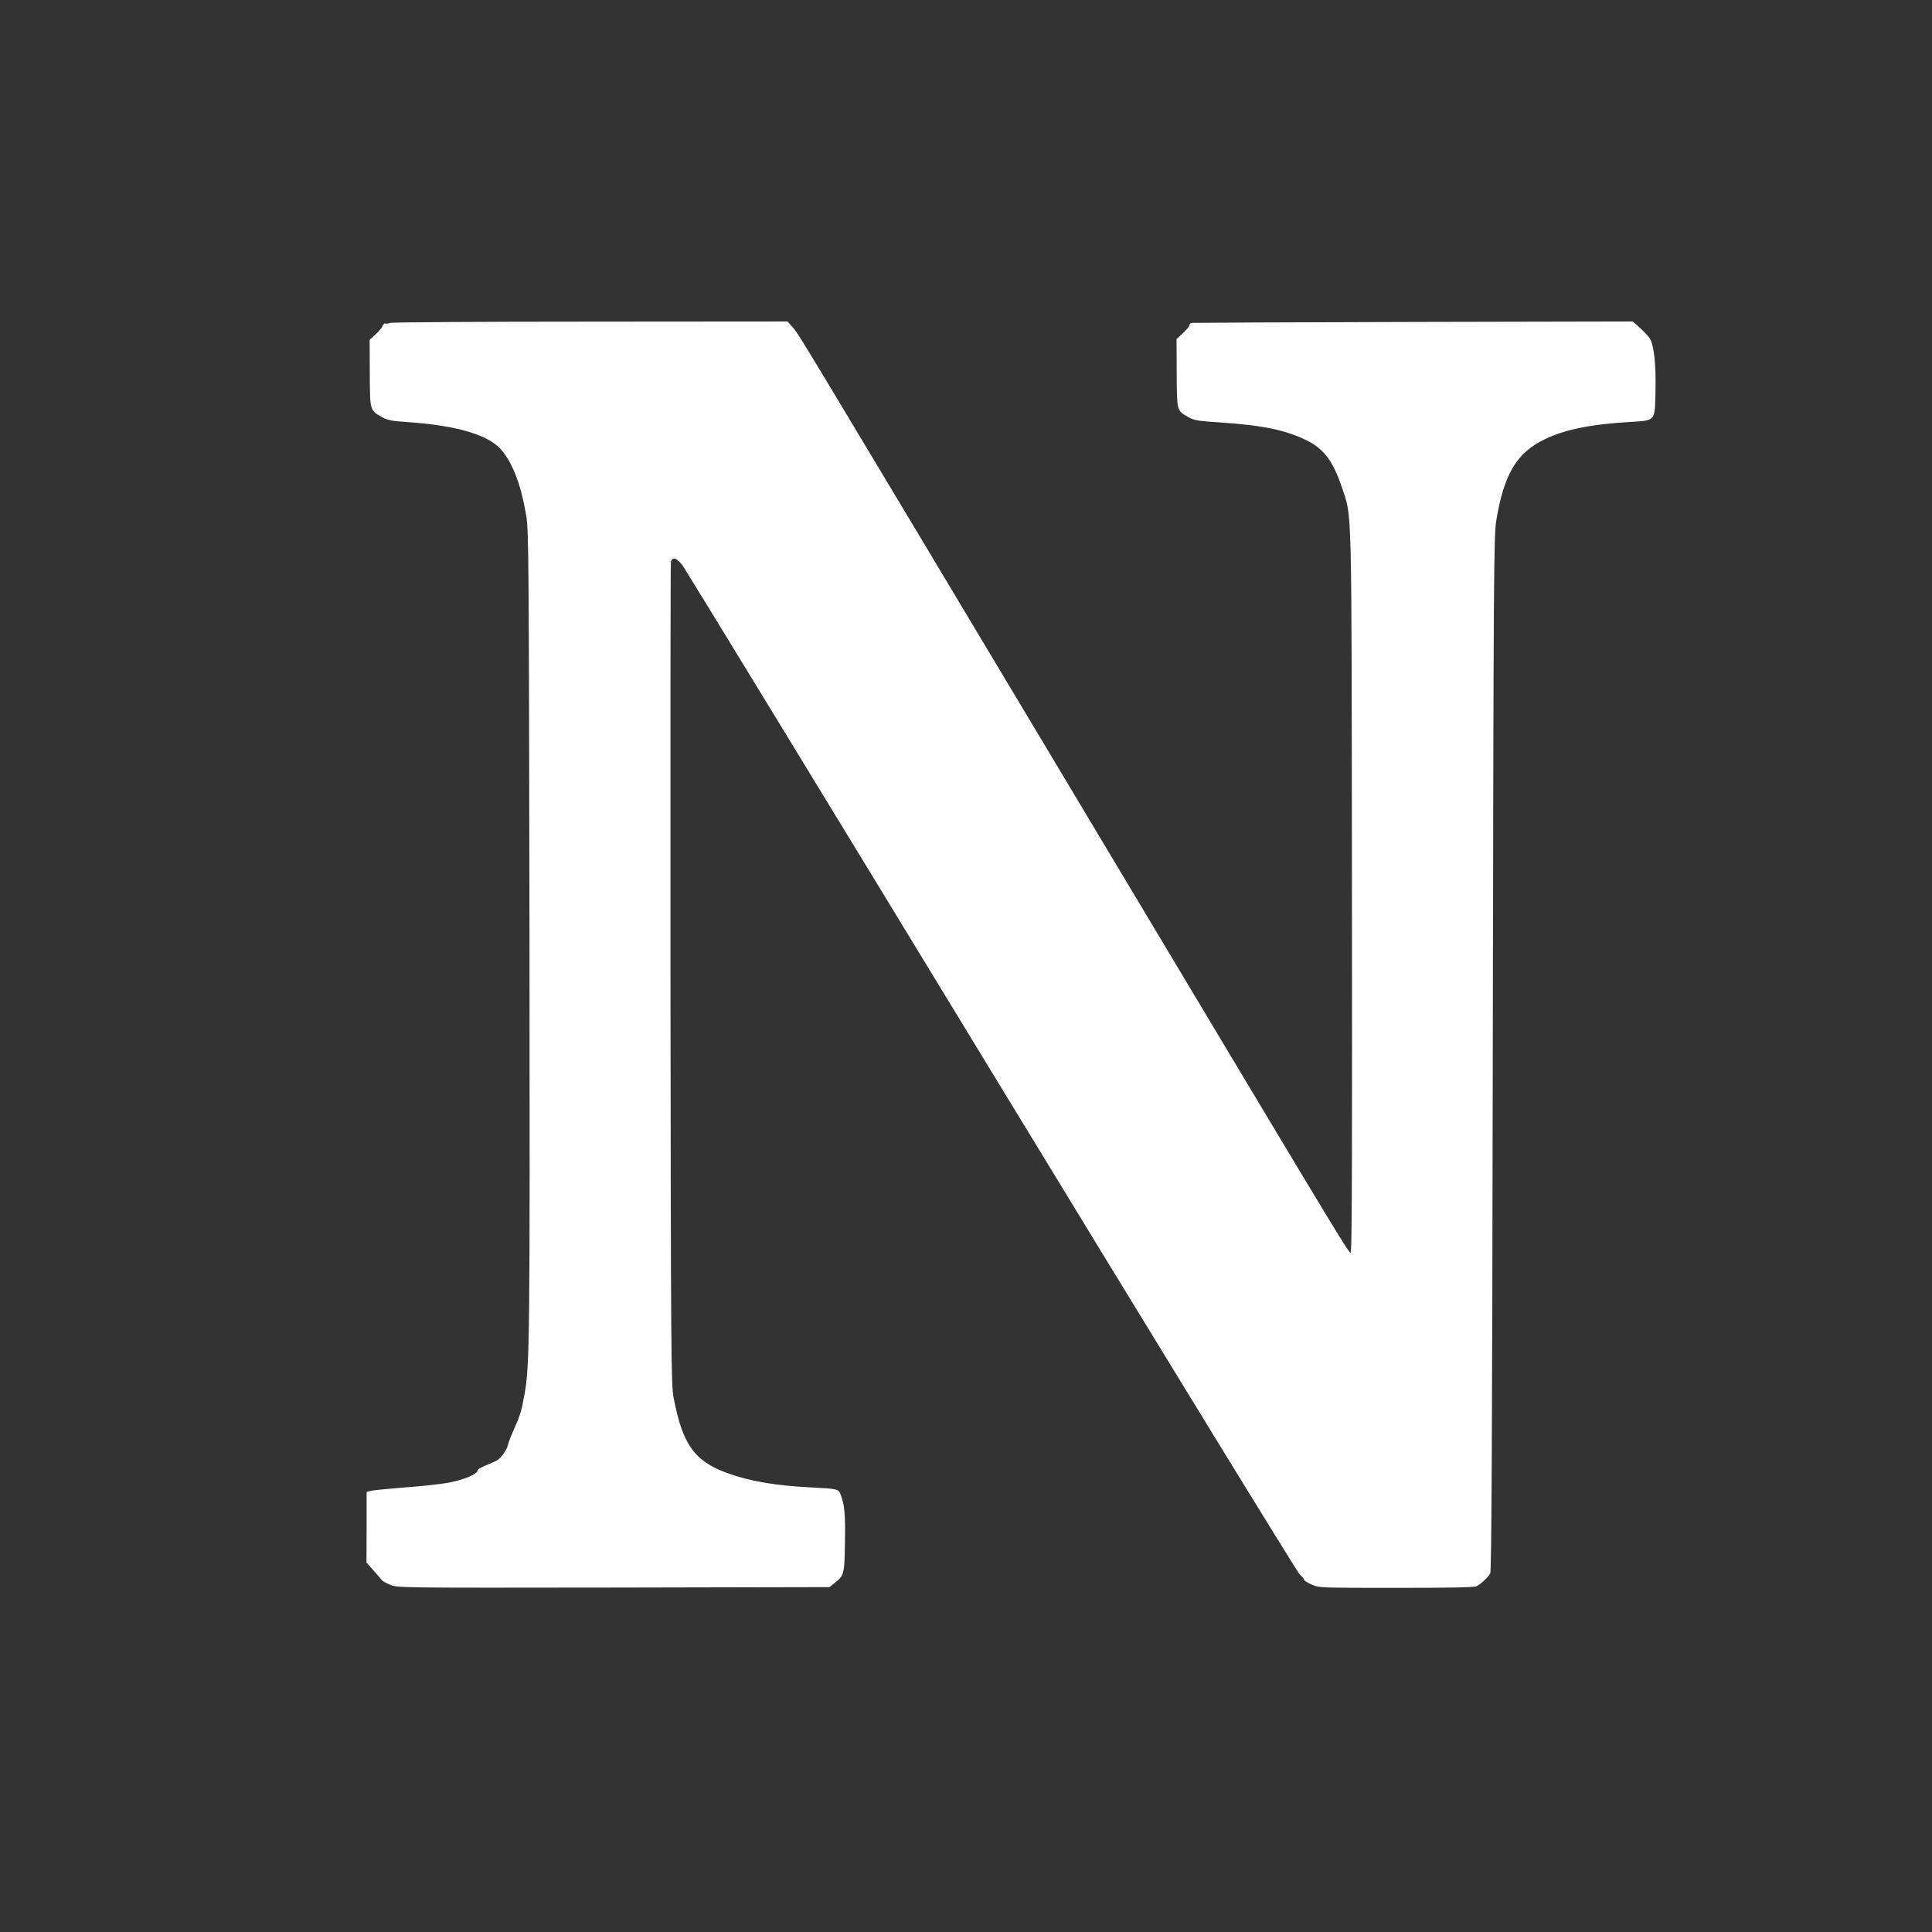
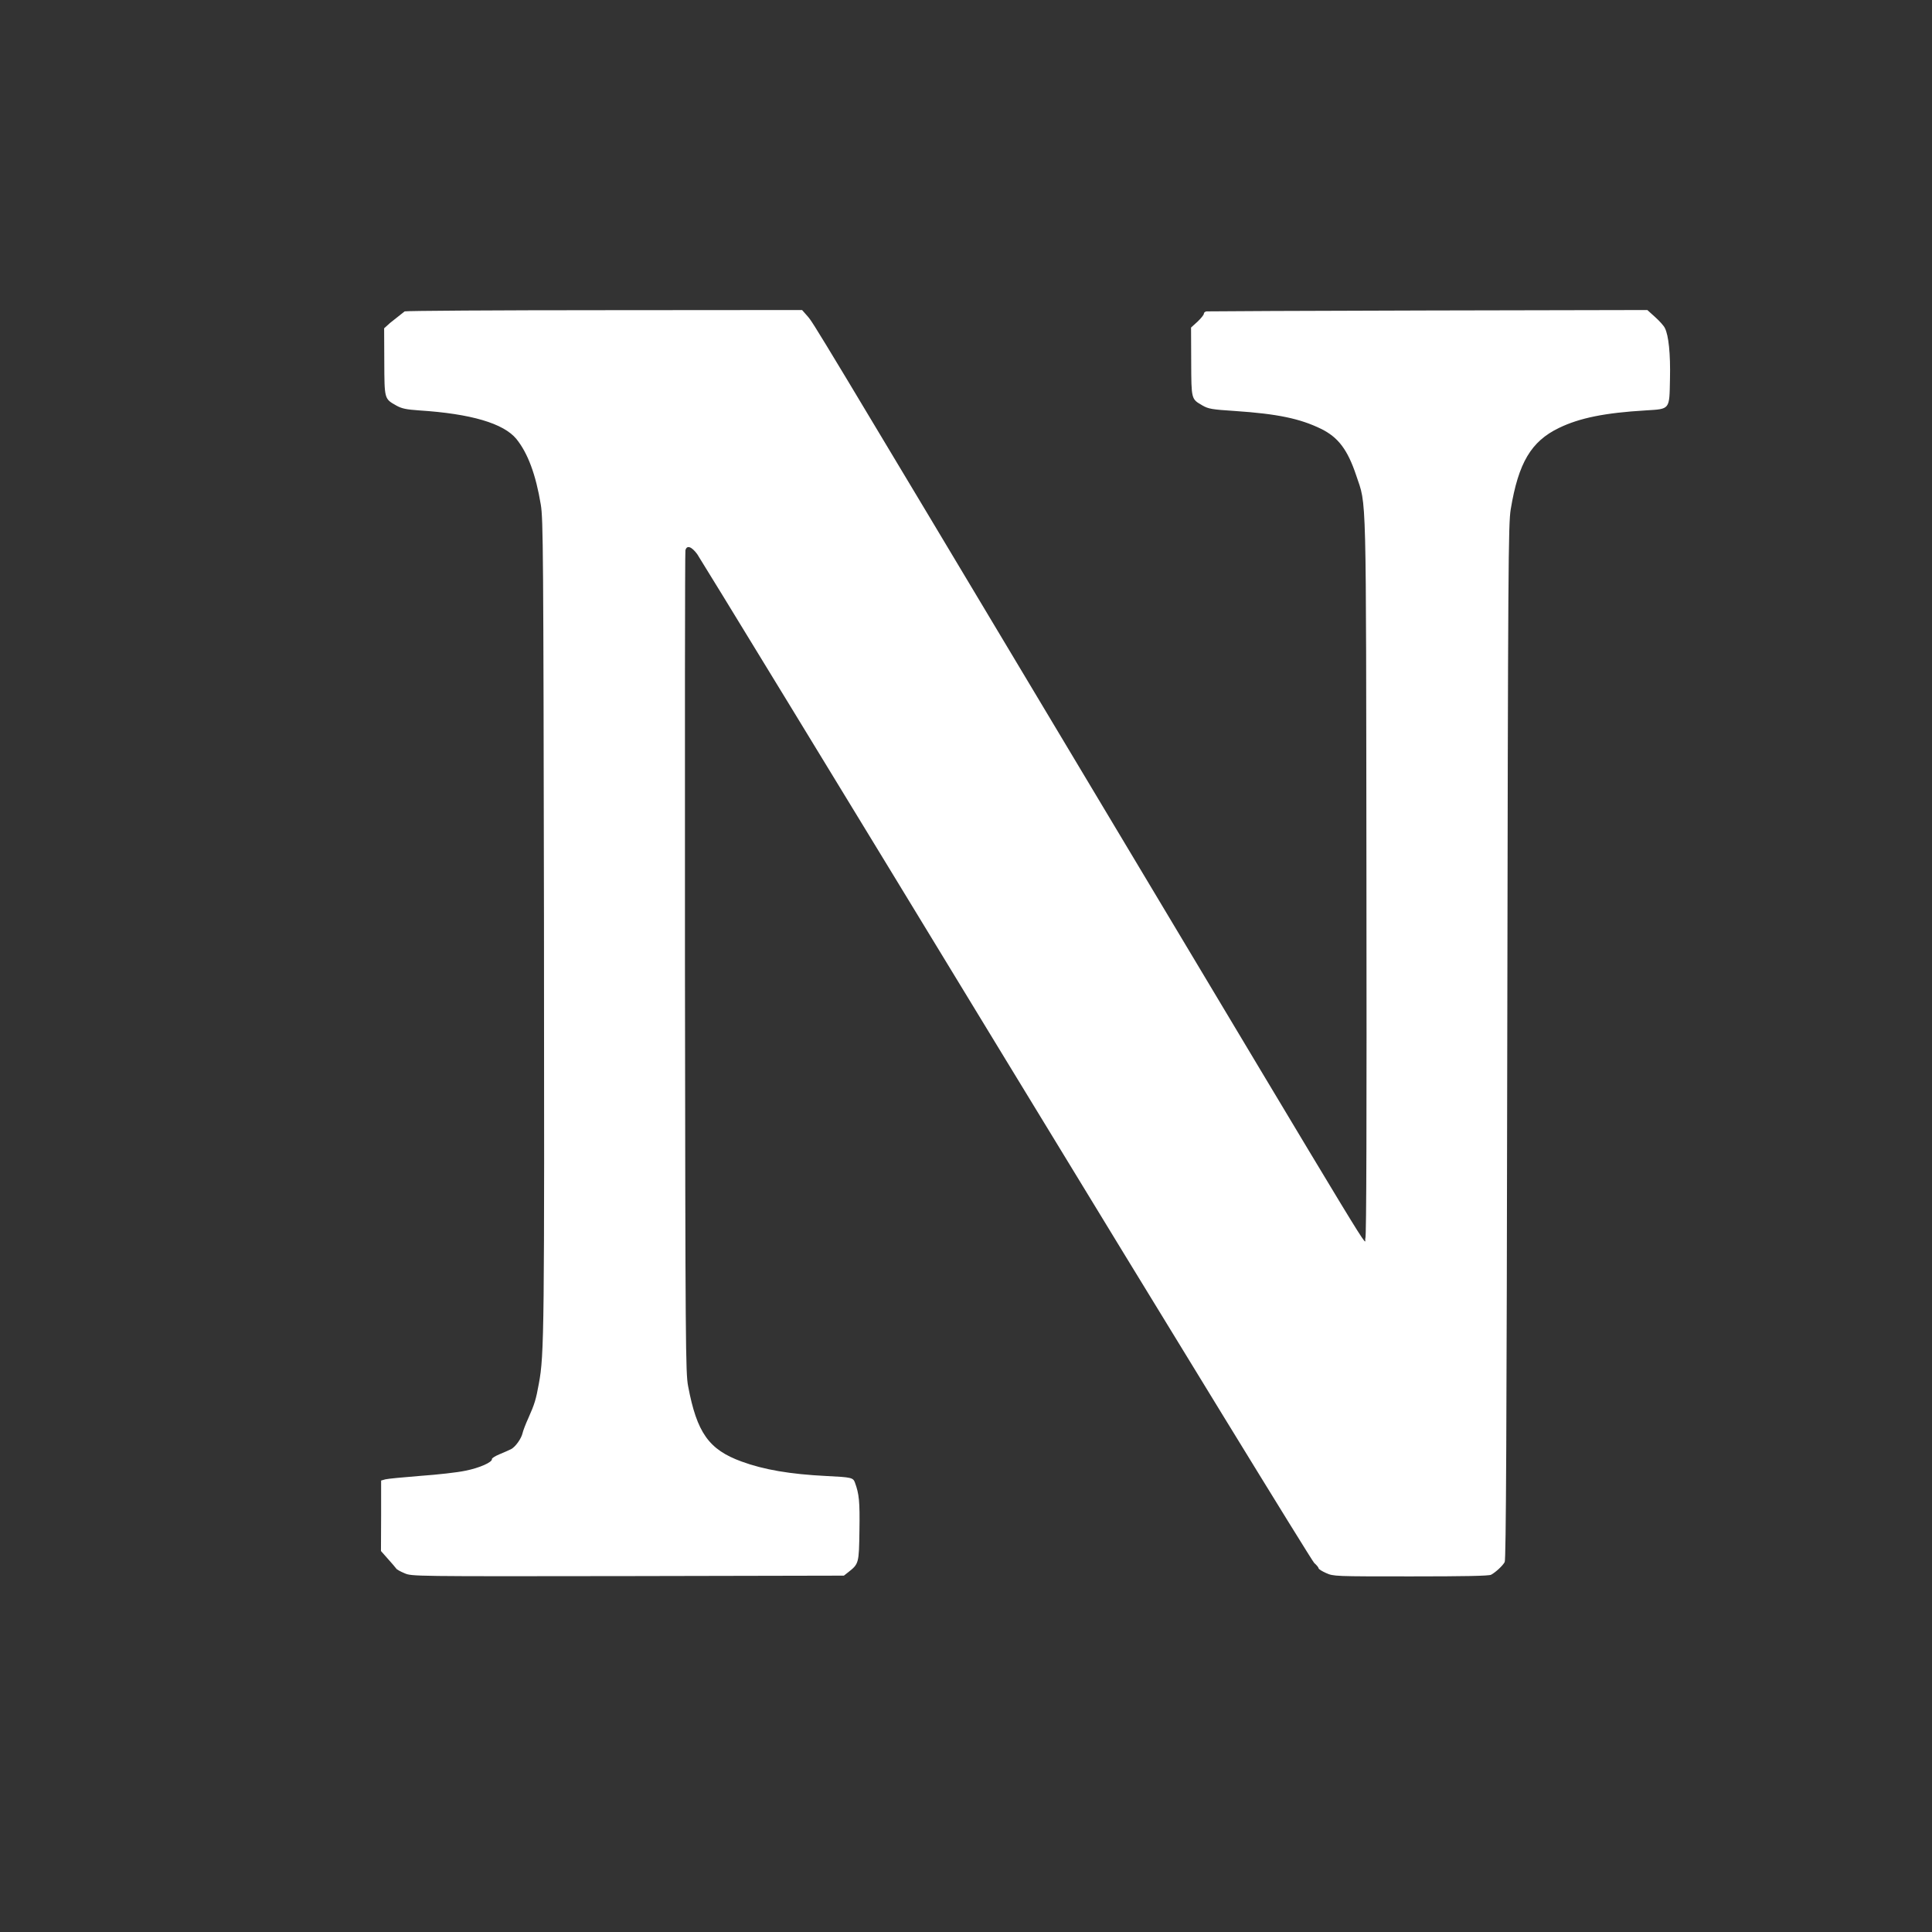
<svg xmlns="http://www.w3.org/2000/svg" version="1.0" width="1280pt" height="1280pt" viewBox="0 0 1280 1280" preserveAspectRatio="xMidYMid meet">
  <rect x="0" y="0" width="1280" height="1280" fill="#333333" stroke="none" />
  <g transform="translate(0,1280) scale(0.1,-0.1)" fill="#ffffff" stroke="none">
-     <path d="M2585 10661 c-11 -5 -25 -6 -32 -4 -6 2 -14 -5 -18 -15 -3 -11 -24 -37 -46 -57 l-40 -36 1 -221 c1 -249 0 -246 80 -291 36 -20 65 -26 150 -32 345 -22 560 -86 645 -189 76 -94 129 -236 162 -436 16 -97 17 -308 21 -2765 3 -2706 2 -2867 -34 -3058 -19 -105 -28 -135 -69 -227 -19 -41 -36 -87 -39 -101 -8 -36 -47 -91 -76 -106 -14 -7 -48 -22 -77 -34 -29 -12 -51 -26 -50 -32 4 -20 -83 -59 -176 -77 -50 -11 -184 -26 -297 -34 -113 -9 -218 -19 -233 -23 l-28 -8 0 -234 -1 -233 47 -53 c26 -29 50 -57 54 -63 3 -6 28 -20 55 -31 48 -21 51 -21 1480 -19 l1431 3 28 22 c71 56 72 58 75 278 3 192 -2 241 -30 317 -12 32 -22 35 -188 43 -242 12 -416 42 -563 96 -217 79 -296 191 -354 499 -17 89 -18 259 -21 2805 -1 1491 0 2720 3 2733 9 36 40 26 78 -25 19 -27 940 -1535 2046 -3353 1107 -1818 2026 -3317 2042 -3331 16 -14 29 -30 29 -35 0 -6 23 -20 50 -32 49 -22 58 -22 561 -22 358 0 517 3 532 11 28 15 76 58 90 84 9 15 13 867 17 3445 5 3179 7 3433 23 3530 51 308 135 450 320 539 136 66 304 100 575 116 162 10 156 3 160 207 4 167 -9 291 -34 339 -7 15 -36 47 -65 73 l-51 46 -1452 -3 c-798 -2 -1459 -5 -1468 -6 -10 -1 -18 -8 -18 -15 0 -8 -19 -31 -42 -53 l-43 -39 1 -225 c1 -253 0 -248 74 -291 40 -23 62 -27 217 -37 281 -19 429 -50 569 -118 114 -56 176 -138 233 -308 70 -210 65 -39 68 -2670 2 -1594 0 -2375 -7 -2385 -17 -24 198 -377 -1865 3070 -1803 3013 -1790 2991 -1830 3038 l-37 42 -1306 -1 c-719 0 -1316 -4 -1327 -8z" />
+     <path d="M2585 10661 l-40 -36 1 -221 c1 -249 0 -246 80 -291 36 -20 65 -26 150 -32 345 -22 560 -86 645 -189 76 -94 129 -236 162 -436 16 -97 17 -308 21 -2765 3 -2706 2 -2867 -34 -3058 -19 -105 -28 -135 -69 -227 -19 -41 -36 -87 -39 -101 -8 -36 -47 -91 -76 -106 -14 -7 -48 -22 -77 -34 -29 -12 -51 -26 -50 -32 4 -20 -83 -59 -176 -77 -50 -11 -184 -26 -297 -34 -113 -9 -218 -19 -233 -23 l-28 -8 0 -234 -1 -233 47 -53 c26 -29 50 -57 54 -63 3 -6 28 -20 55 -31 48 -21 51 -21 1480 -19 l1431 3 28 22 c71 56 72 58 75 278 3 192 -2 241 -30 317 -12 32 -22 35 -188 43 -242 12 -416 42 -563 96 -217 79 -296 191 -354 499 -17 89 -18 259 -21 2805 -1 1491 0 2720 3 2733 9 36 40 26 78 -25 19 -27 940 -1535 2046 -3353 1107 -1818 2026 -3317 2042 -3331 16 -14 29 -30 29 -35 0 -6 23 -20 50 -32 49 -22 58 -22 561 -22 358 0 517 3 532 11 28 15 76 58 90 84 9 15 13 867 17 3445 5 3179 7 3433 23 3530 51 308 135 450 320 539 136 66 304 100 575 116 162 10 156 3 160 207 4 167 -9 291 -34 339 -7 15 -36 47 -65 73 l-51 46 -1452 -3 c-798 -2 -1459 -5 -1468 -6 -10 -1 -18 -8 -18 -15 0 -8 -19 -31 -42 -53 l-43 -39 1 -225 c1 -253 0 -248 74 -291 40 -23 62 -27 217 -37 281 -19 429 -50 569 -118 114 -56 176 -138 233 -308 70 -210 65 -39 68 -2670 2 -1594 0 -2375 -7 -2385 -17 -24 198 -377 -1865 3070 -1803 3013 -1790 2991 -1830 3038 l-37 42 -1306 -1 c-719 0 -1316 -4 -1327 -8z" />
  </g>
</svg>